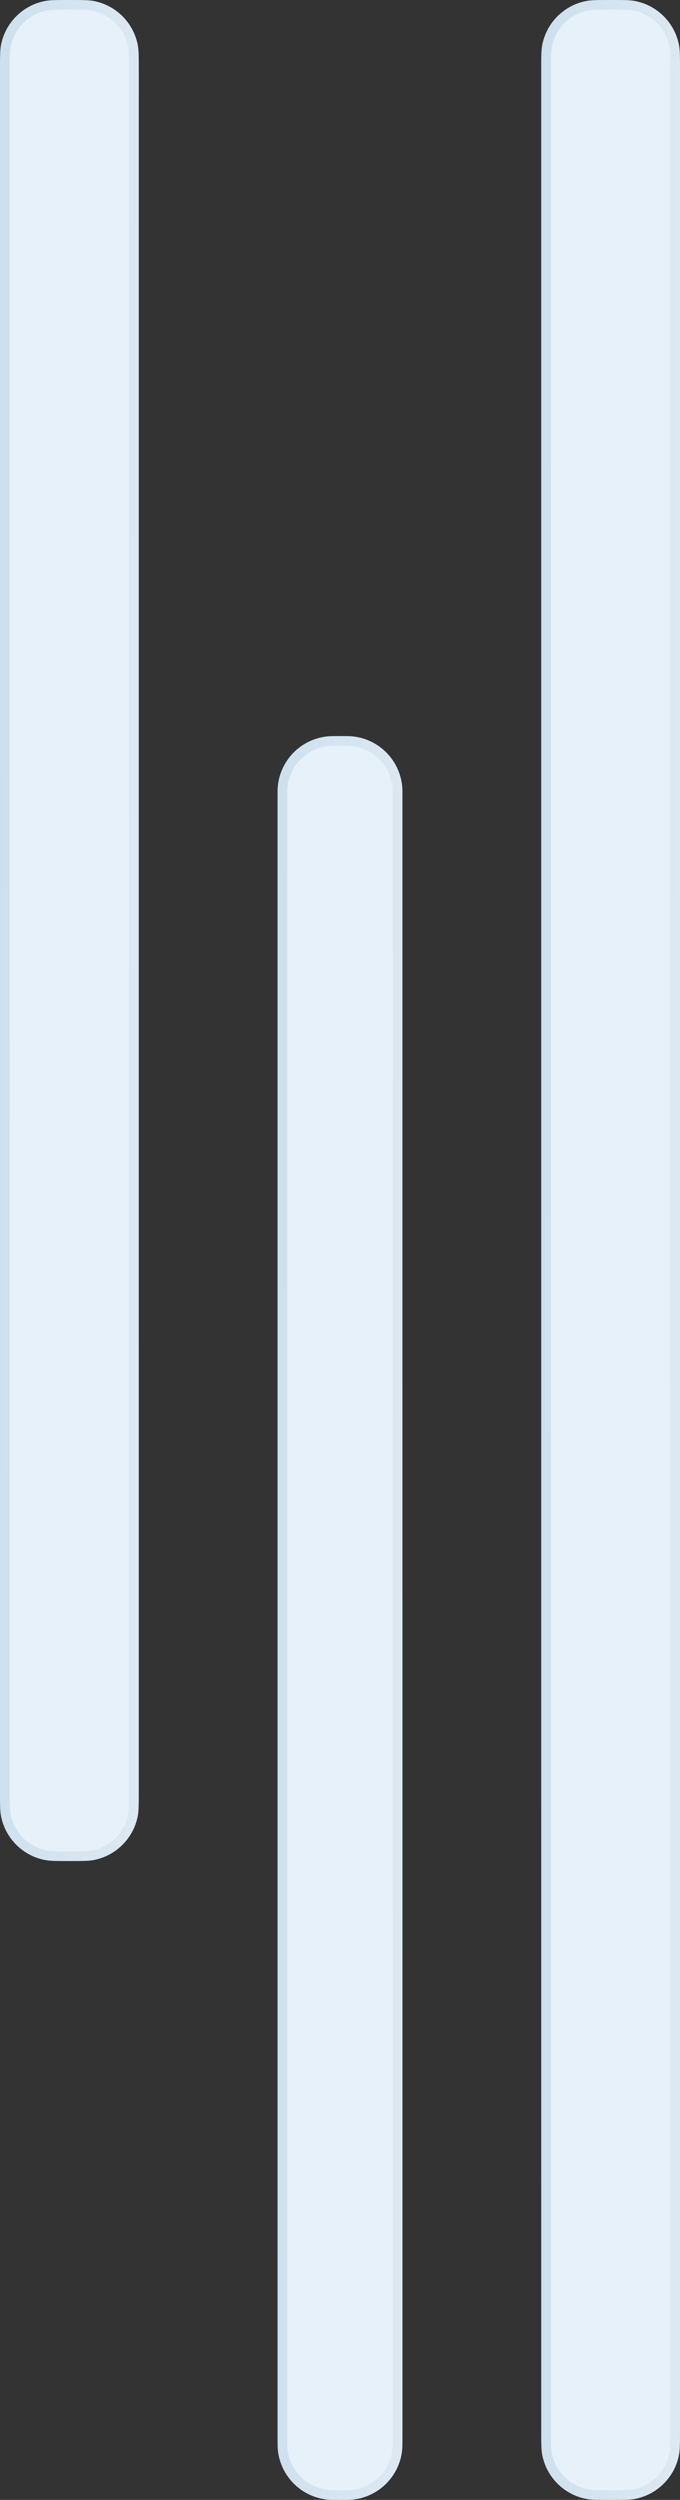
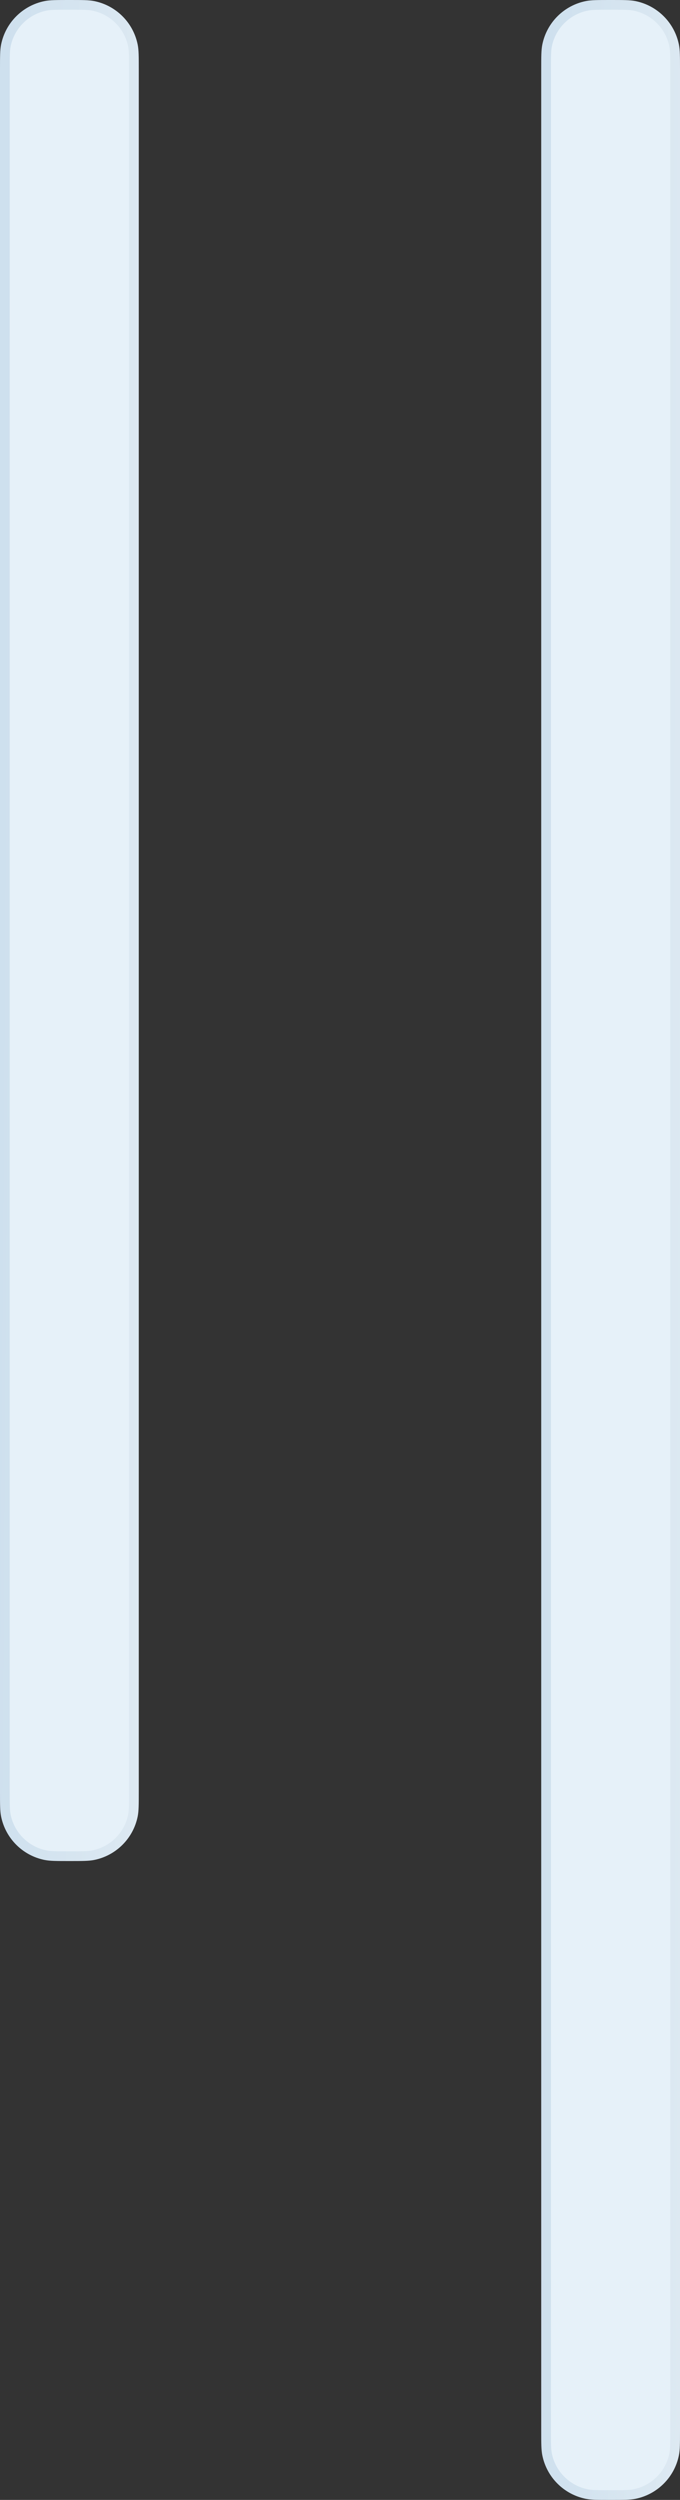
<svg xmlns="http://www.w3.org/2000/svg" width="49" height="180" viewBox="0 0 49 180" fill="none">
  <rect x="0" y="0" width="49" height="180" fill="#333333" stroke="none" />
  <path d="M9.65 129V5C9.65 4.054 9.648 3.632 9.58 3.288C9.292 1.84 8.16 0.708 6.712 0.42C6.368 0.352 5.946 0.35 5 0.35C4.054 0.35 3.632 0.352 3.288 0.42C1.84 0.708 0.708 1.84 0.42 3.288C0.352 3.632 0.35 4.054 0.35 5V129C0.35 129.946 0.352 130.368 0.42 130.712C0.708 132.16 1.84 133.292 3.288 133.58C3.632 133.648 4.054 133.65 5 133.65C5.946 133.65 6.368 133.648 6.712 133.58C8.16 133.292 9.292 132.16 9.58 130.712C9.648 130.368 9.65 129.946 9.65 129Z" fill="#E6F1F9" stroke="url(#paint0_linear_365_10728)" stroke-width="0.7" />
  <path d="M48.65 175V5C48.65 4.054 48.648 3.632 48.58 3.288C48.292 1.84 47.16 0.708 45.712 0.42C45.368 0.352 44.946 0.35 44 0.35C43.054 0.35 42.632 0.352 42.288 0.42C40.84 0.708 39.708 1.84 39.42 3.288C39.352 3.632 39.35 4.054 39.35 5V175C39.35 175.946 39.352 176.368 39.42 176.712C39.708 178.16 40.84 179.292 42.288 179.58C42.632 179.648 43.054 179.65 44 179.65C44.946 179.65 45.368 179.648 45.712 179.58C47.16 179.292 48.292 178.16 48.58 176.712C48.648 176.368 48.65 175.946 48.65 175Z" fill="#E6F1F9" stroke="url(#paint1_linear_365_10728)" stroke-width="0.7" />
-   <path d="M28.65 175.5V57.5C28.65 57.027 28.65 56.816 28.632 56.642C28.462 54.909 27.091 53.538 25.358 53.368C25.184 53.35 24.973 53.35 24.5 53.35C24.027 53.35 23.816 53.35 23.642 53.368C21.909 53.538 20.538 54.909 20.368 56.642C20.35 56.816 20.35 57.027 20.35 57.5V175.5C20.35 175.973 20.35 176.184 20.368 176.358C20.538 178.091 21.909 179.462 23.642 179.632C23.816 179.65 24.027 179.65 24.5 179.65C24.973 179.65 25.184 179.65 25.358 179.632C27.091 179.462 28.462 178.091 28.632 176.358C28.65 176.184 28.65 175.973 28.65 175.5Z" fill="#E6F1F9" stroke="url(#paint2_linear_365_10728)" stroke-width="0.7" />
  <defs>
    <linearGradient id="paint0_linear_365_10728" x1="10" y1="134" x2="-0.431" y2="133.928" gradientUnits="userSpaceOnUse">
      <stop stop-color="#DDE9F2" />
      <stop offset="1" stop-color="#CEE0EE" />
    </linearGradient>
    <linearGradient id="paint1_linear_365_10728" x1="49" y1="180" x2="38.568" y2="179.947" gradientUnits="userSpaceOnUse">
      <stop stop-color="#DDE9F2" />
      <stop offset="1" stop-color="#CEE0EE" />
    </linearGradient>
    <linearGradient id="paint2_linear_365_10728" x1="29" y1="180" x2="19.612" y2="179.939" gradientUnits="userSpaceOnUse">
      <stop stop-color="#DDE9F2" />
      <stop offset="1" stop-color="#CEE0EE" />
    </linearGradient>
  </defs>
</svg>